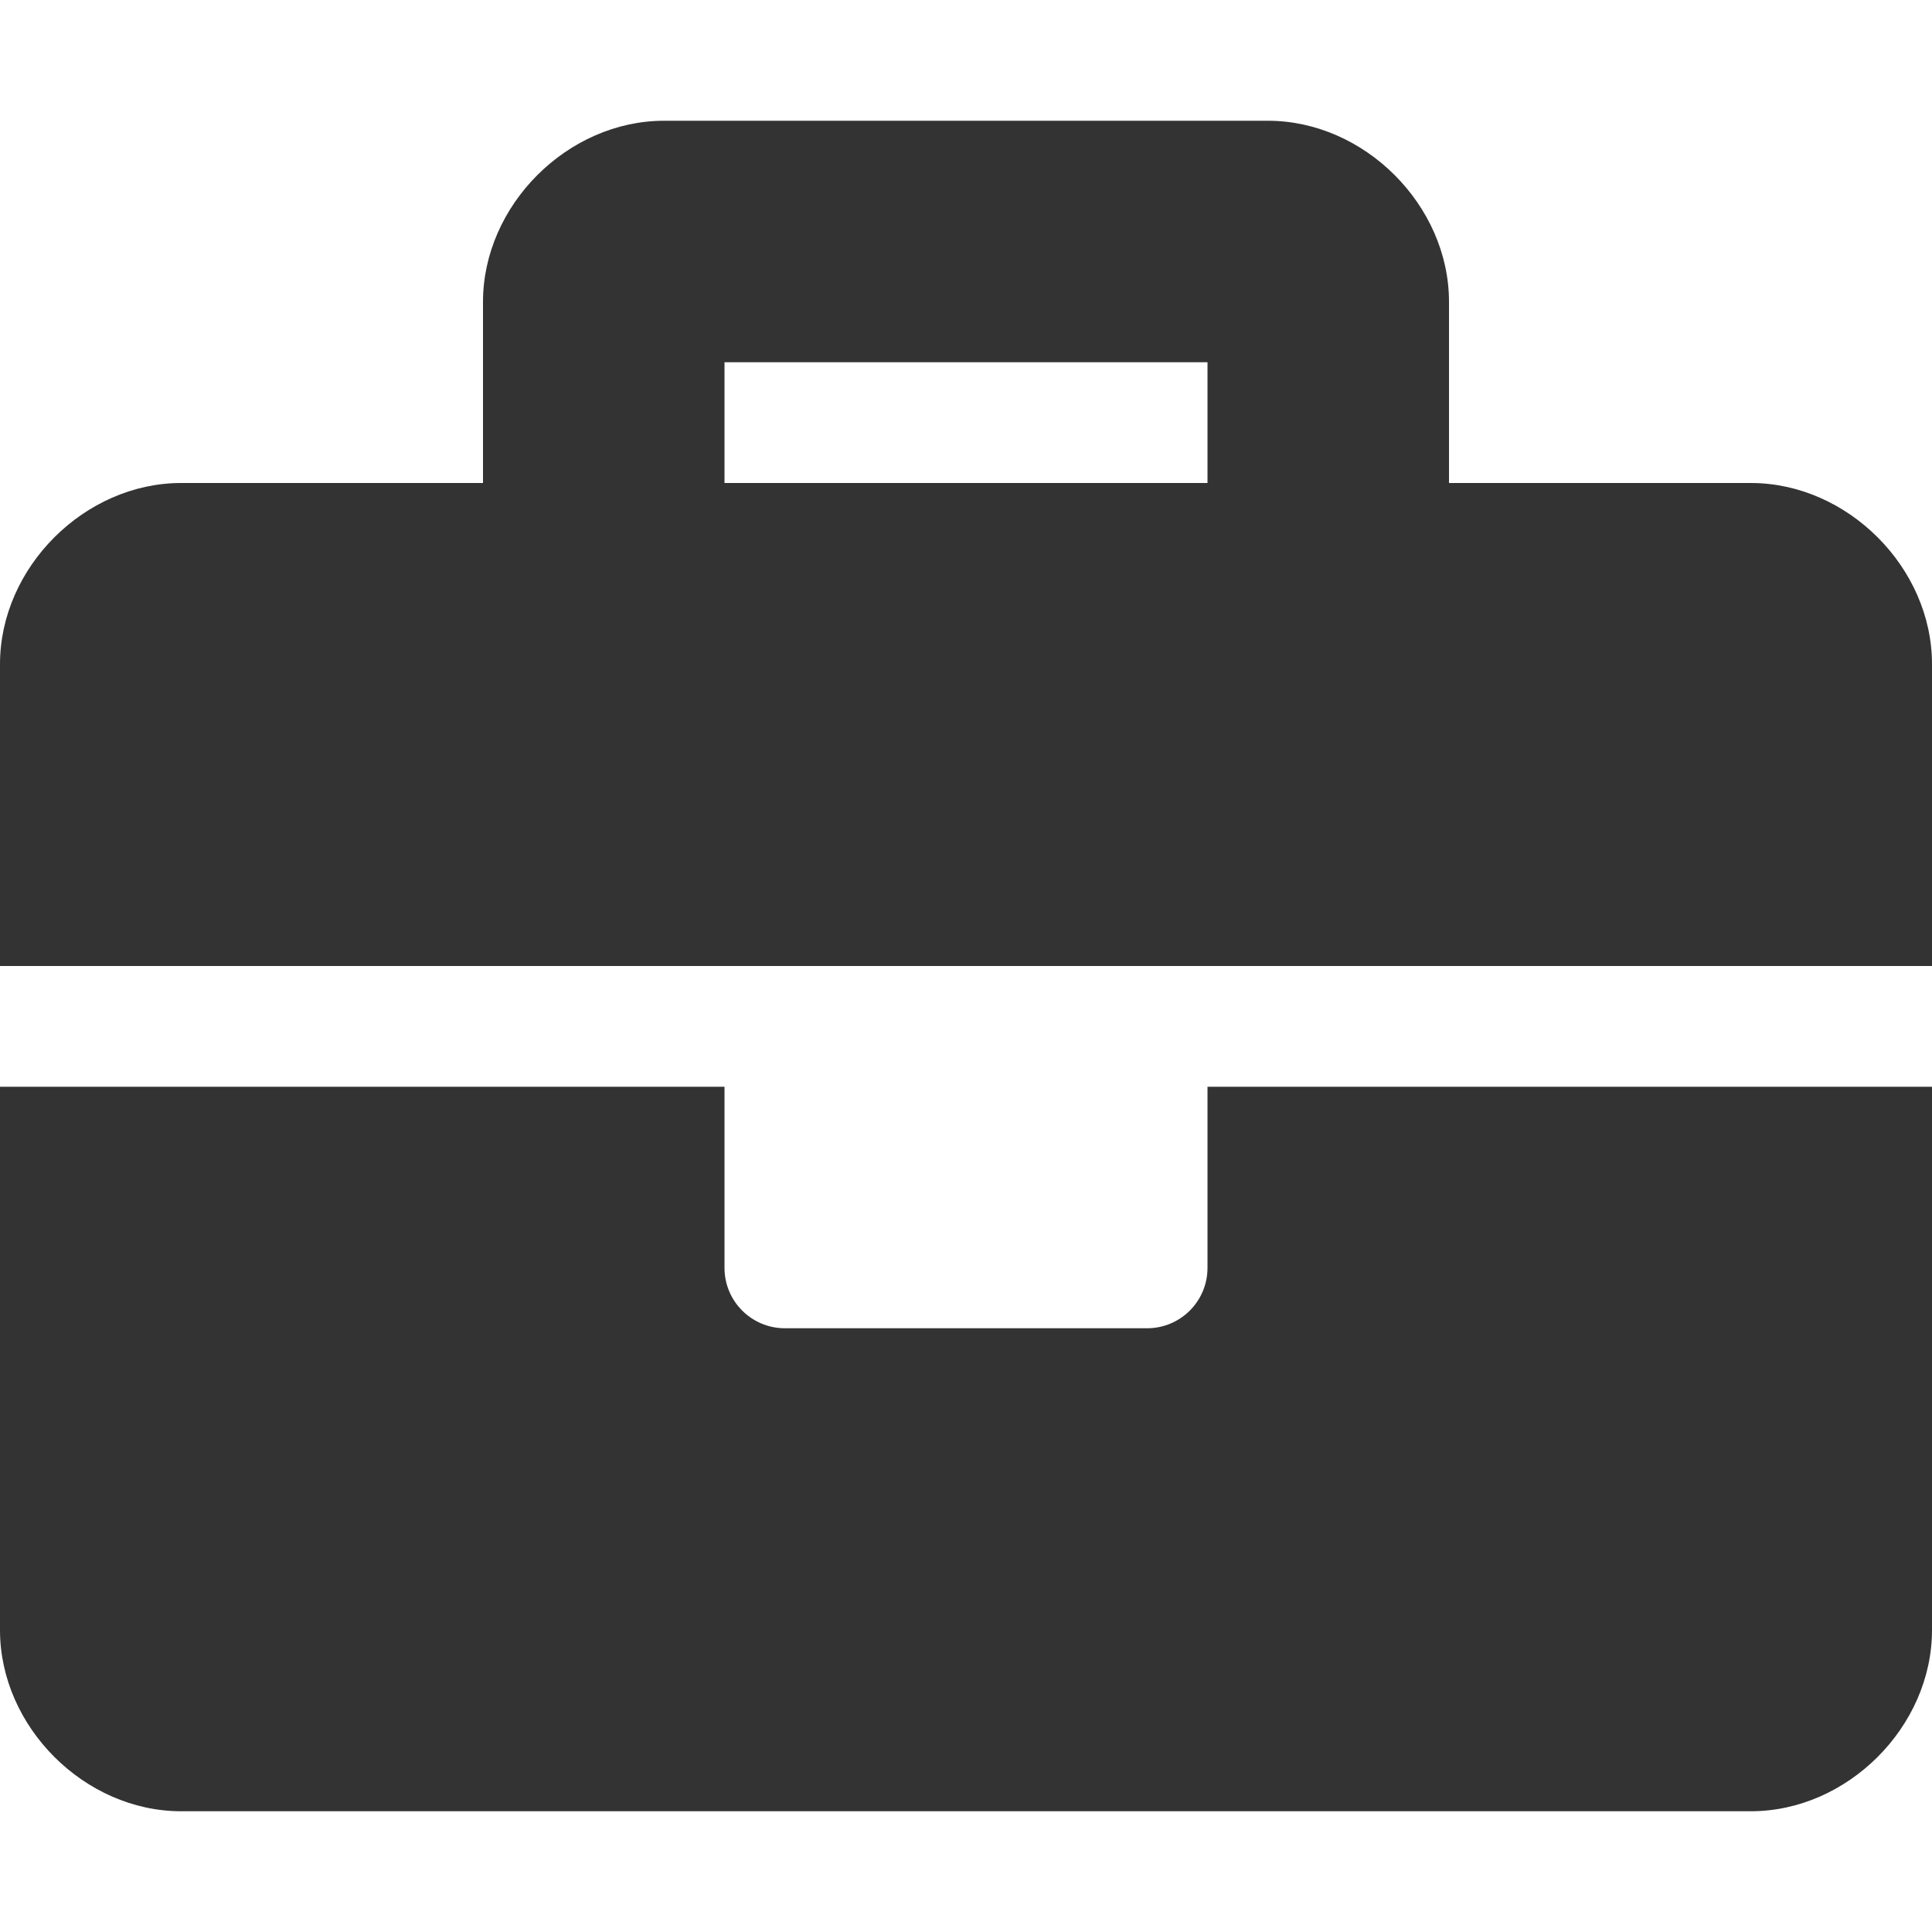
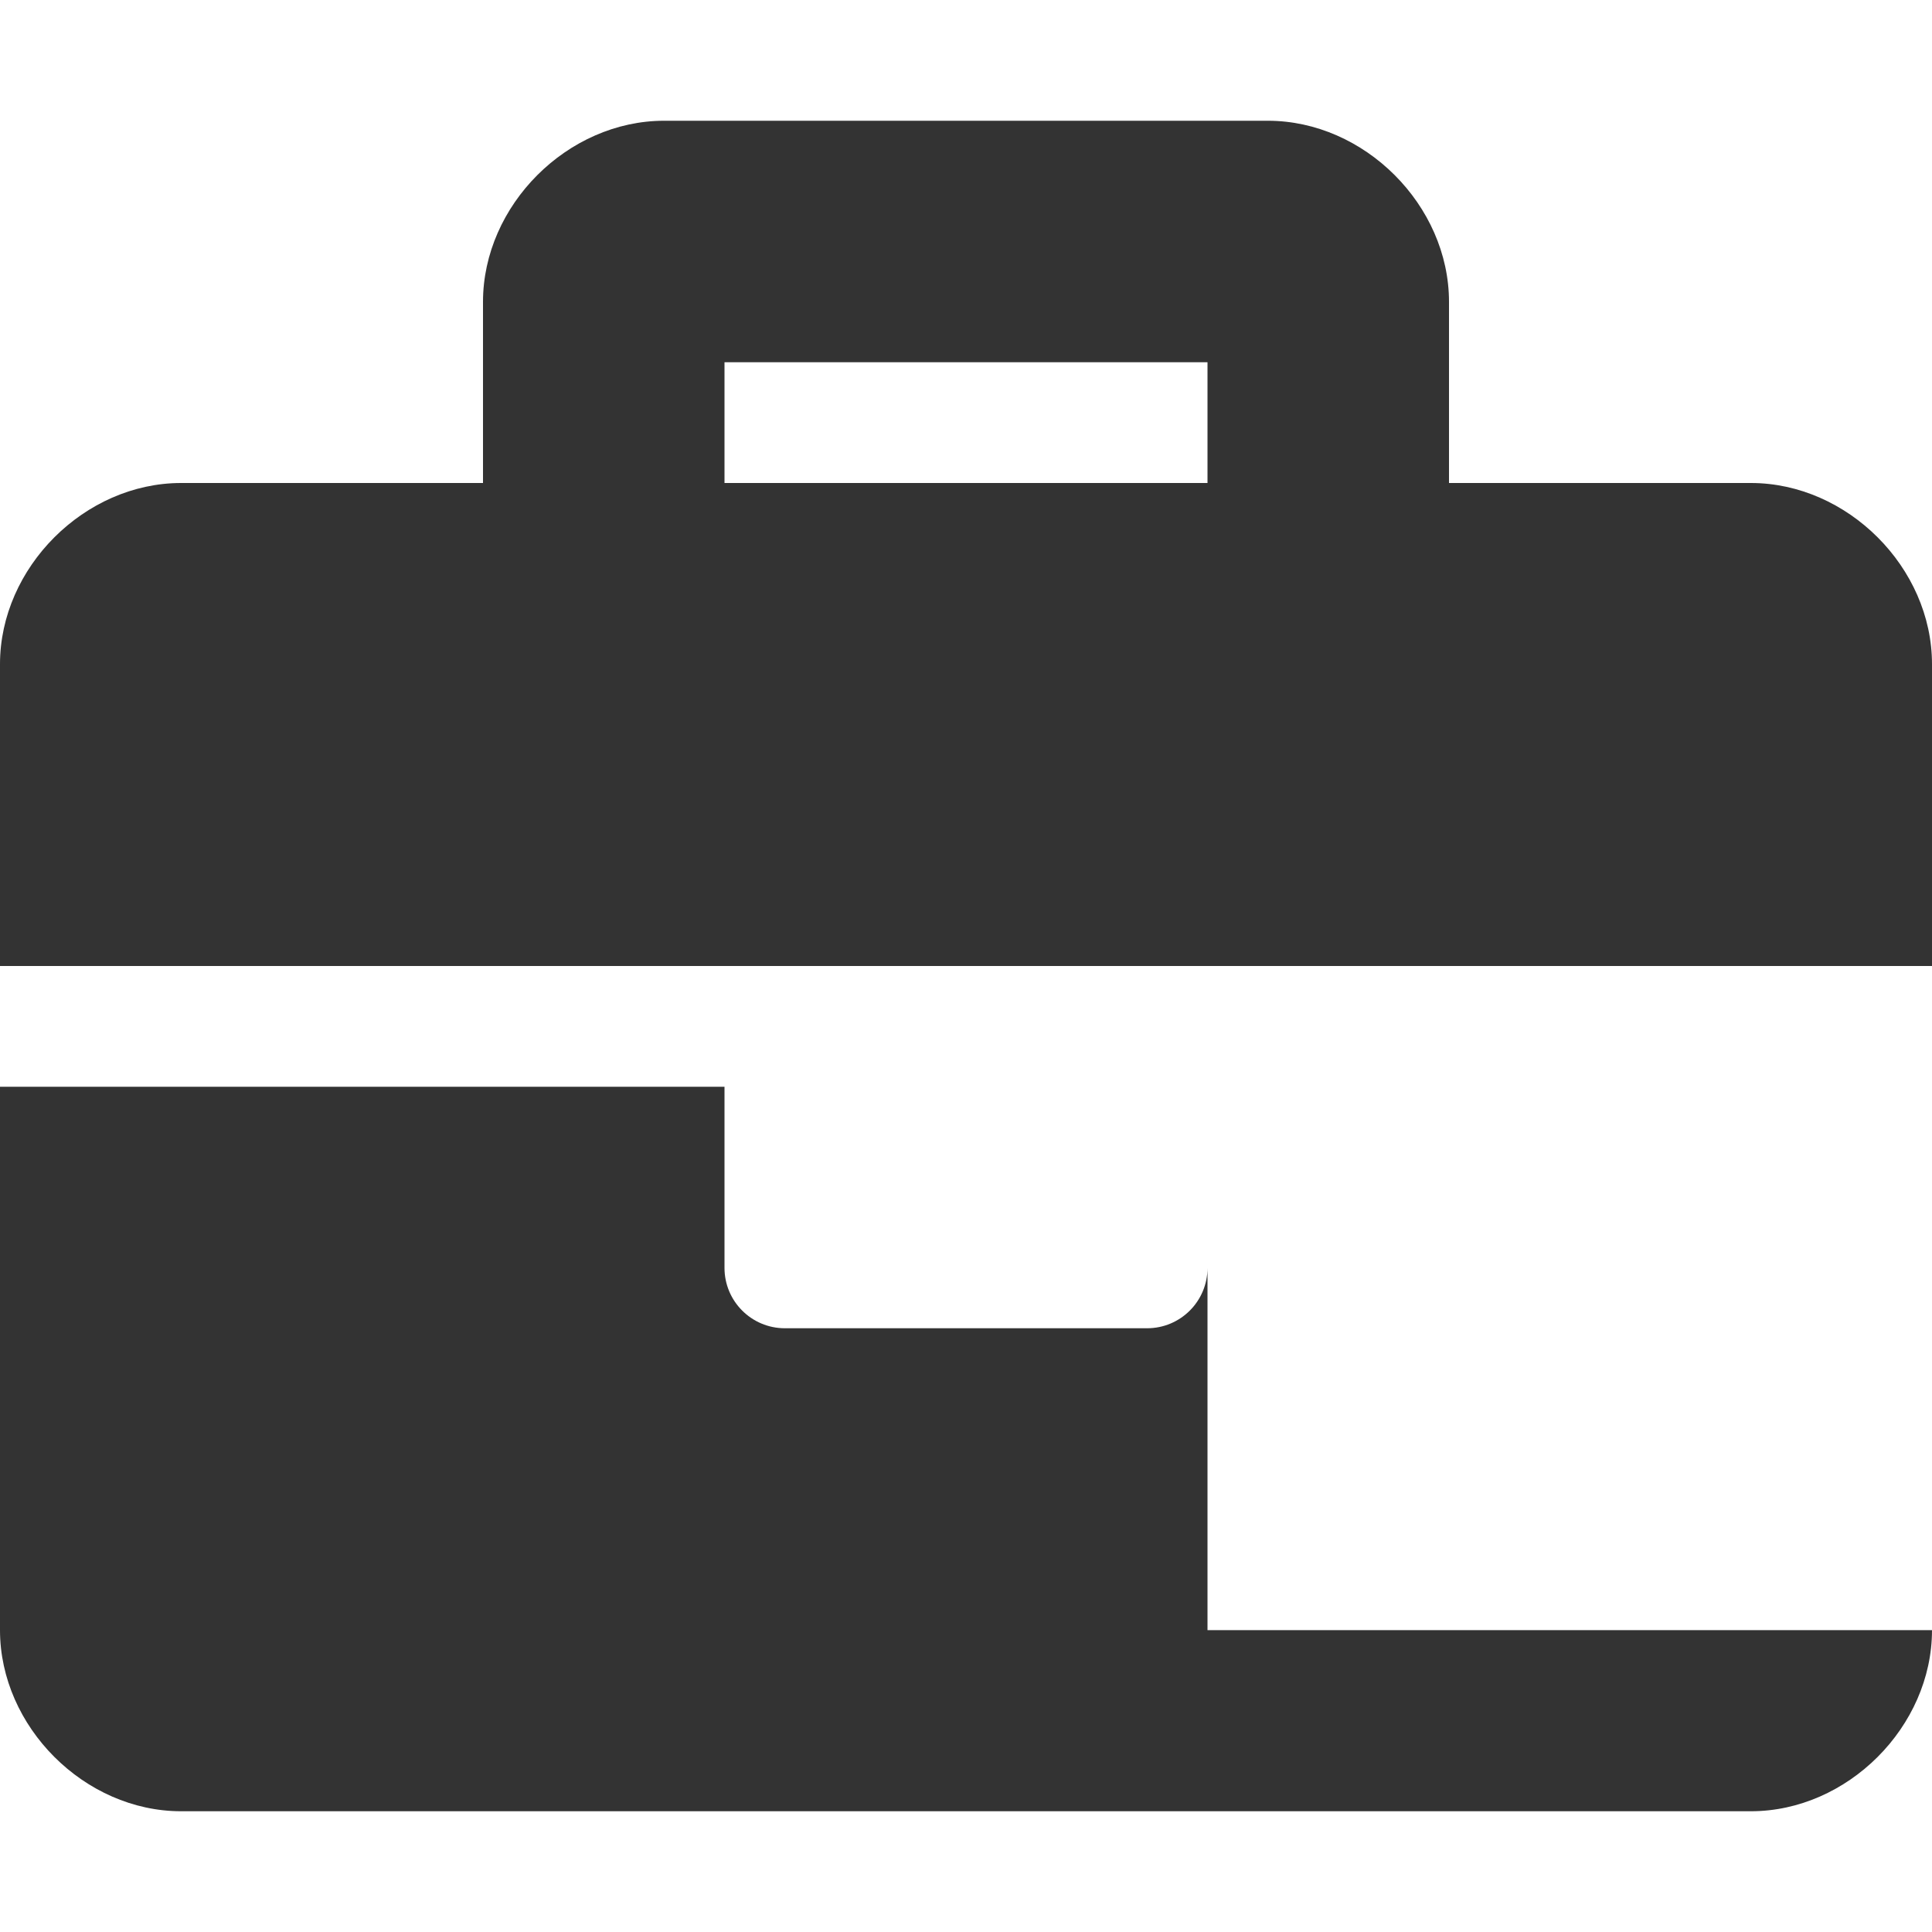
<svg xmlns="http://www.w3.org/2000/svg" viewBox="0 0 512 512" class="briefcase">
-   <path fill="#333333" d="M320 336c0 8.84-7.16 16-16 16h-96c-8.84 0-16-7.16-16-16v-48H0v144c0 25.6 22.4 48 48 48h416c25.6 0 48-22.4 48-48V288H320v48zm144-208h-80V80c0-25.6-22.4-48-48-48H176c-25.6 0-48 22.4-48 48v48H48c-25.6 0-48 22.4-48 48v80h512v-80c0-25.6-22.4-48-48-48zm-144 0H192V96h128v32z" />
+   <path fill="#333333" d="M320 336c0 8.84-7.16 16-16 16h-96c-8.84 0-16-7.16-16-16v-48H0v144c0 25.6 22.4 48 48 48h416c25.6 0 48-22.4 48-48H320v48zm144-208h-80V80c0-25.6-22.4-48-48-48H176c-25.6 0-48 22.4-48 48v48H48c-25.6 0-48 22.4-48 48v80h512v-80c0-25.6-22.4-48-48-48zm-144 0H192V96h128v32z" />
</svg>